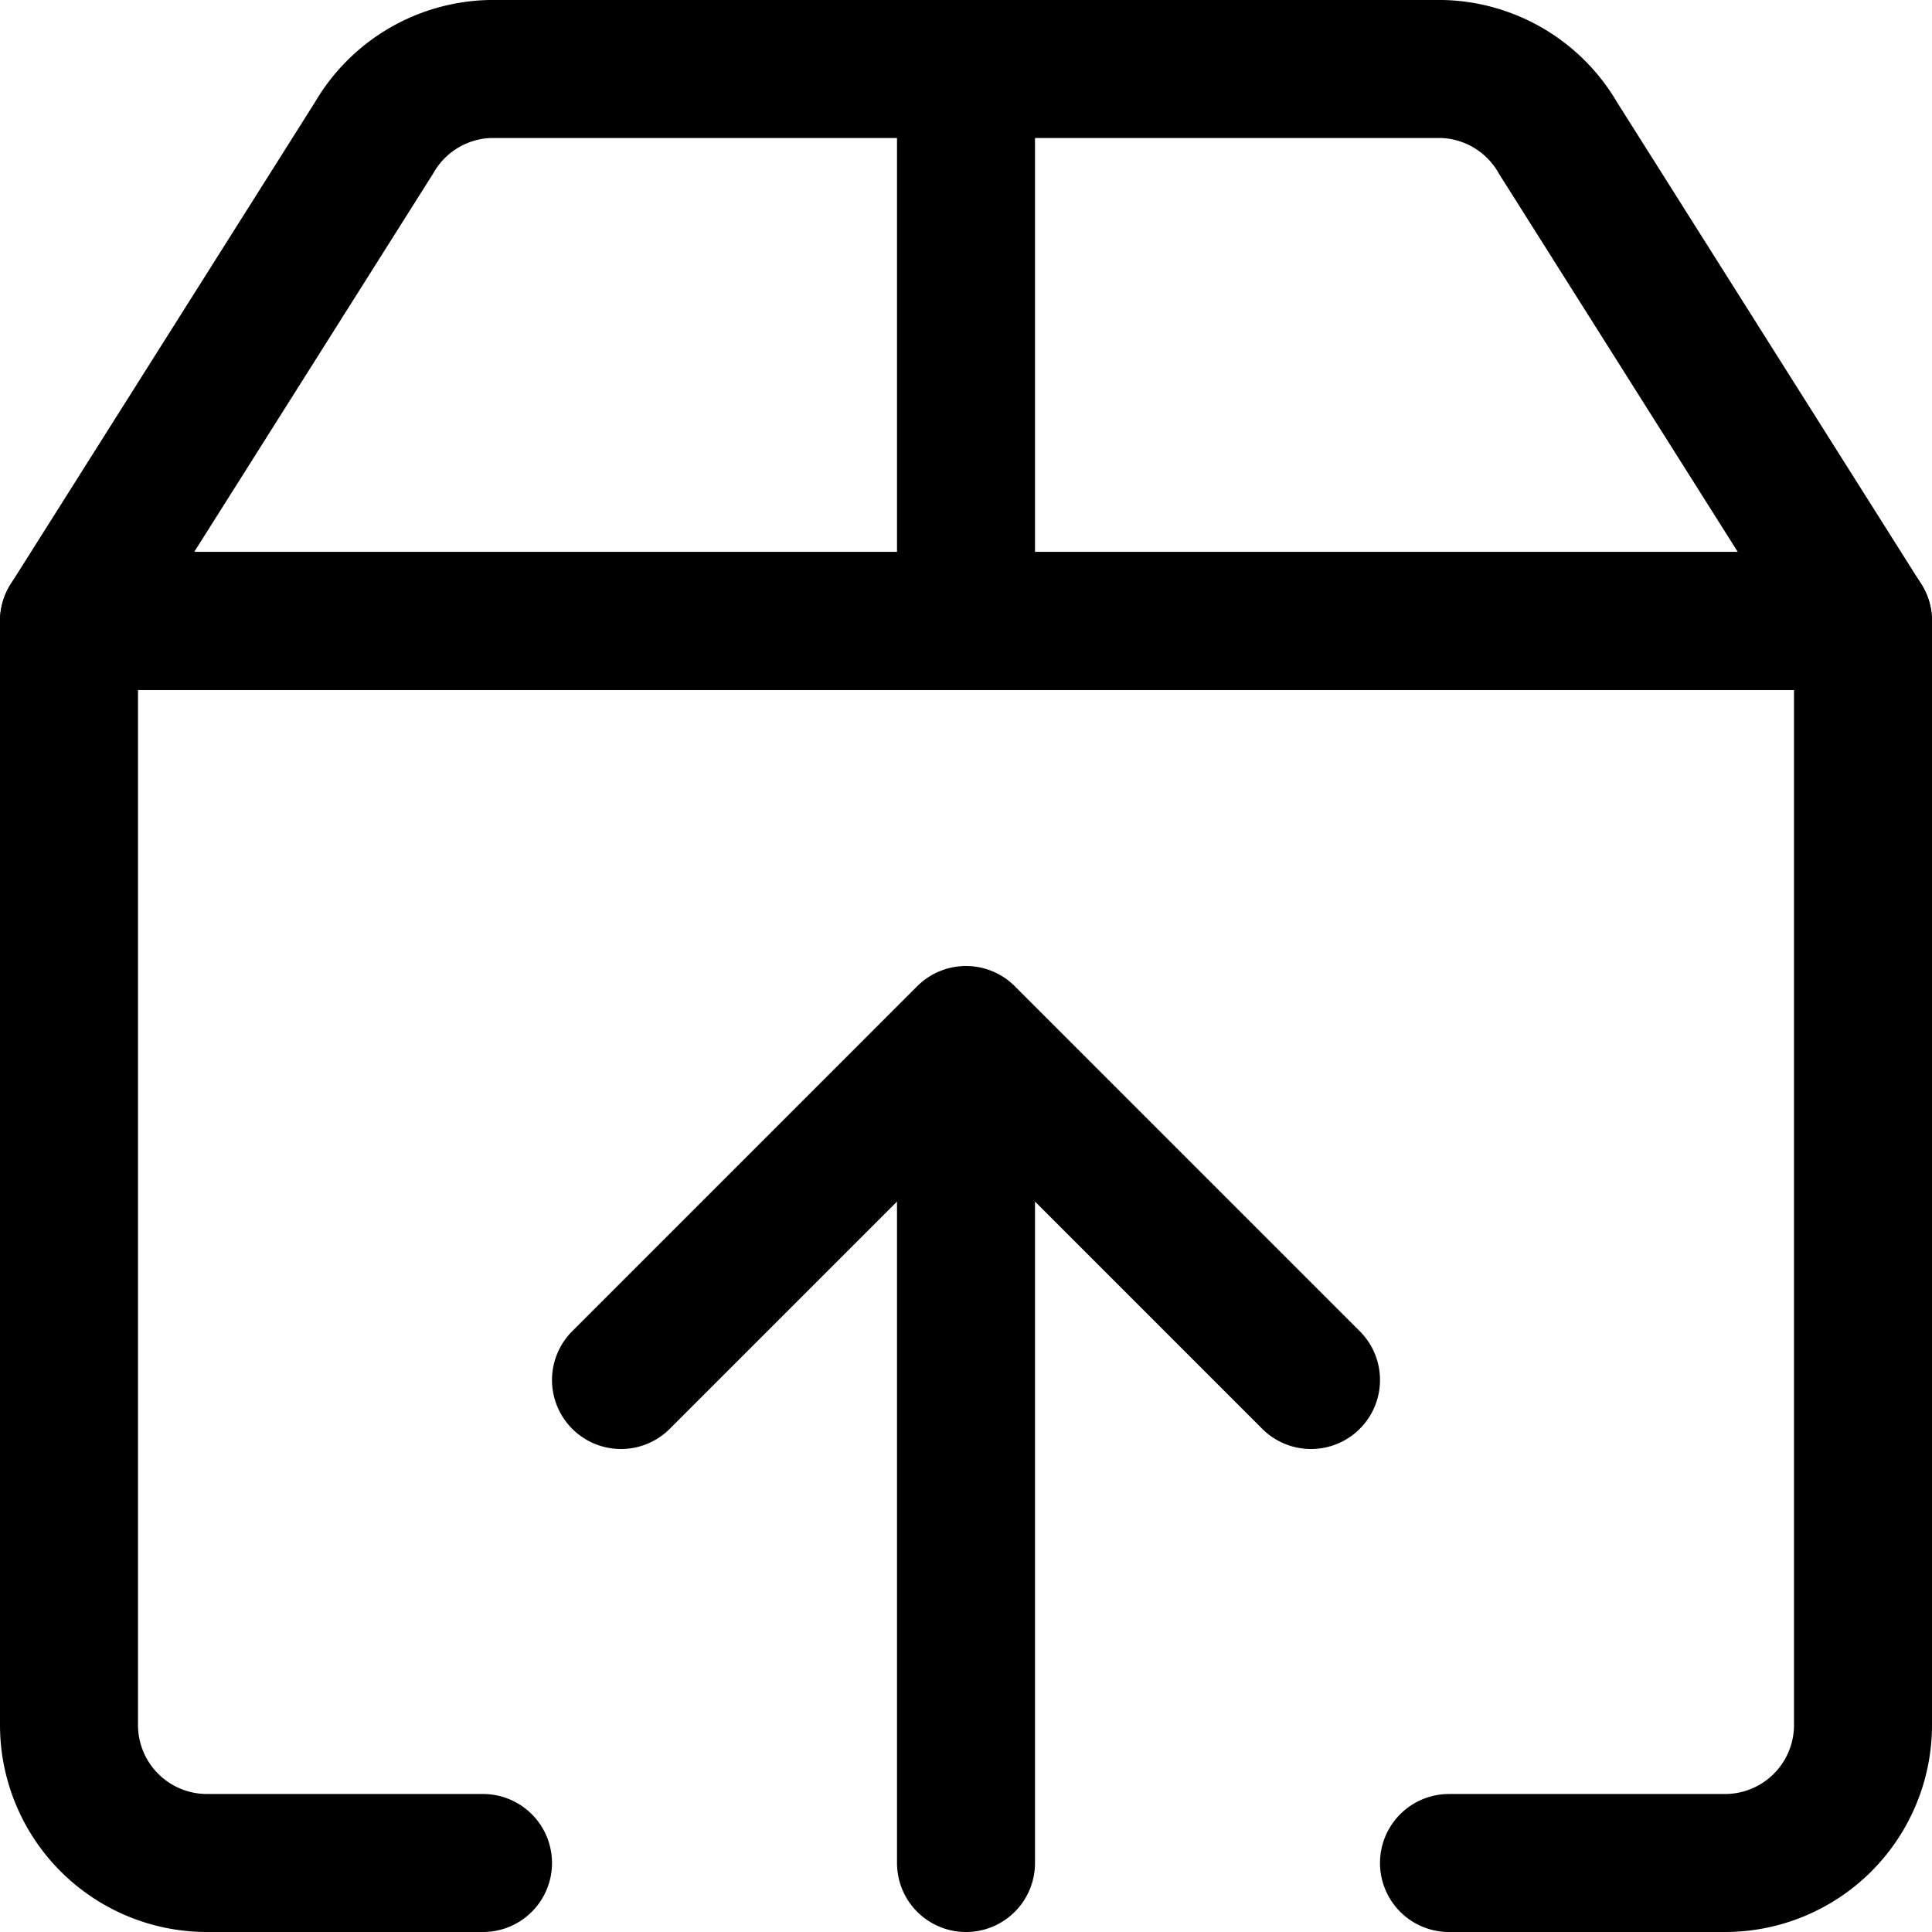
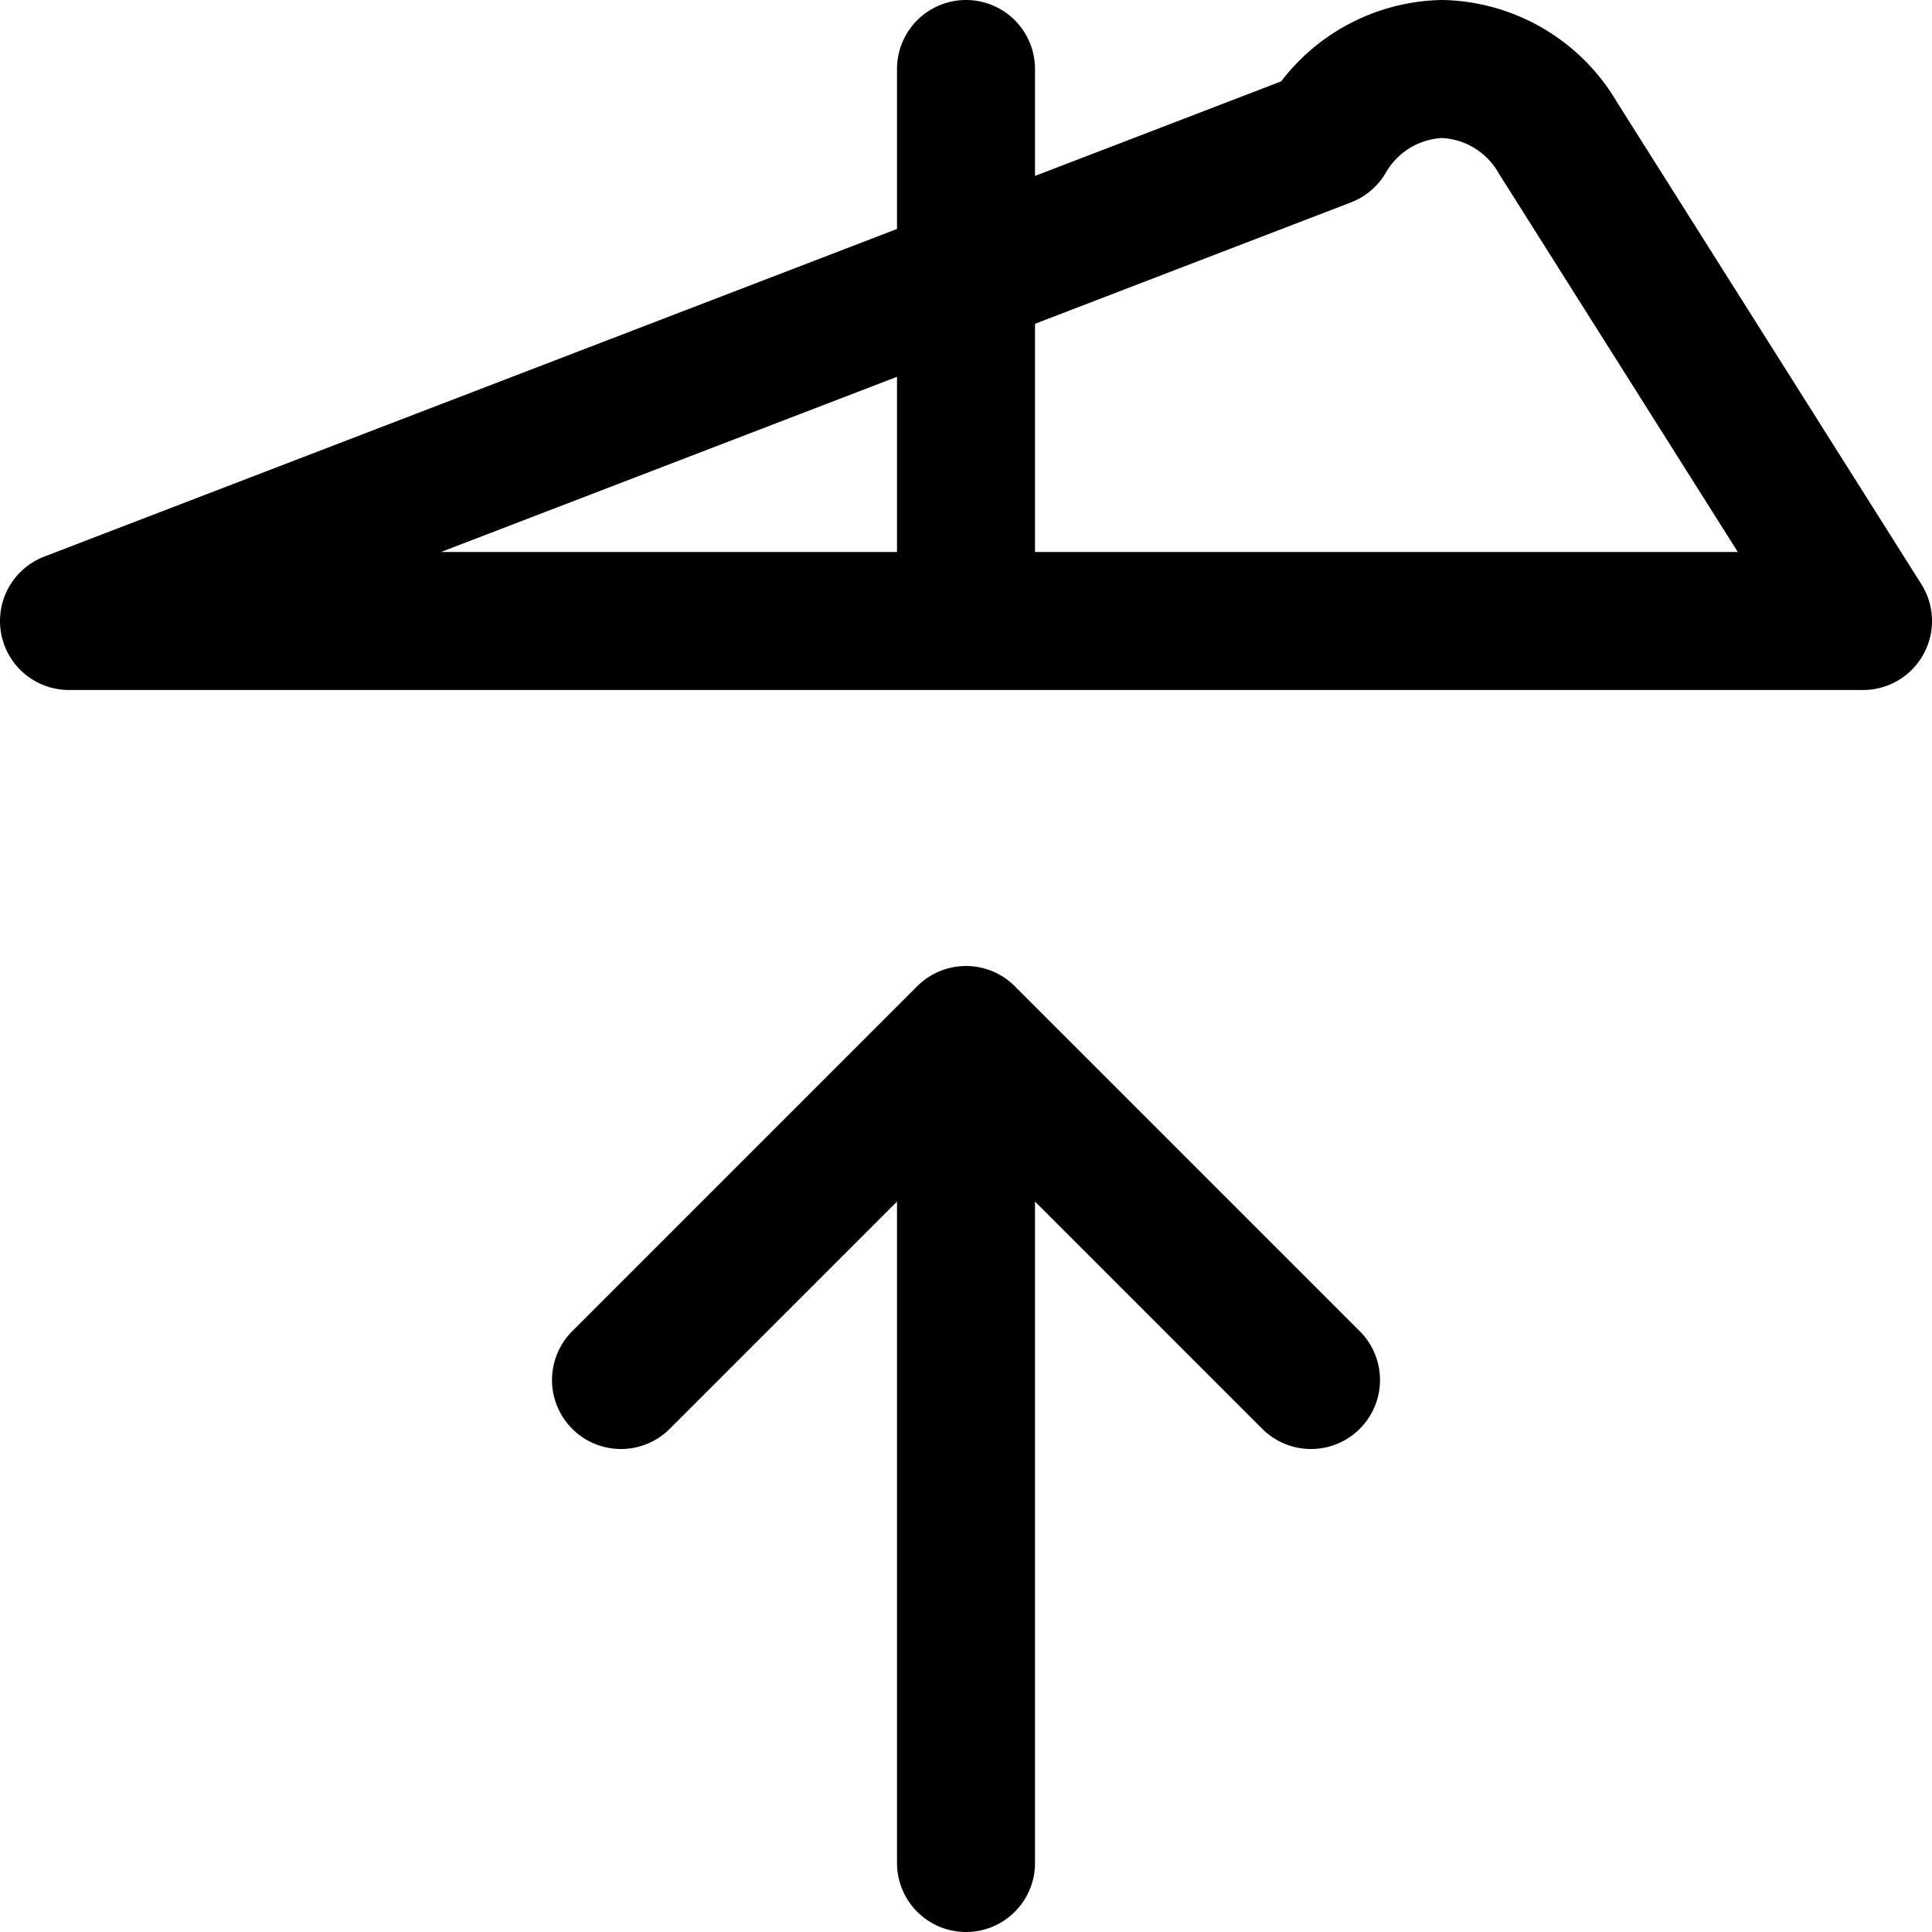
<svg xmlns="http://www.w3.org/2000/svg" width="800" height="800" viewBox="0 0 14 14">
  <g fill="none" stroke="currentColor" stroke-linecap="round" stroke-linejoin="round">
-     <path d="M3.5 13.5h-2a1 1 0 0 1-1-1v-8h13v8a1 1 0 0 1-1 1h-2" />
-     <path d="M4.5 10L7 7.5L9.5 10M7 7.5v6M11.29 1a1 1 0 0 0-.84-.5h-6.9a1 1 0 0 0-.84.5L.5 4.5h13ZM7 .5v4" />
+     <path d="M4.5 10L7 7.5L9.5 10M7 7.5v6M11.29 1a1 1 0 0 0-.84-.5a1 1 0 0 0-.84.5L.5 4.5h13ZM7 .5v4" />
  </g>
</svg>